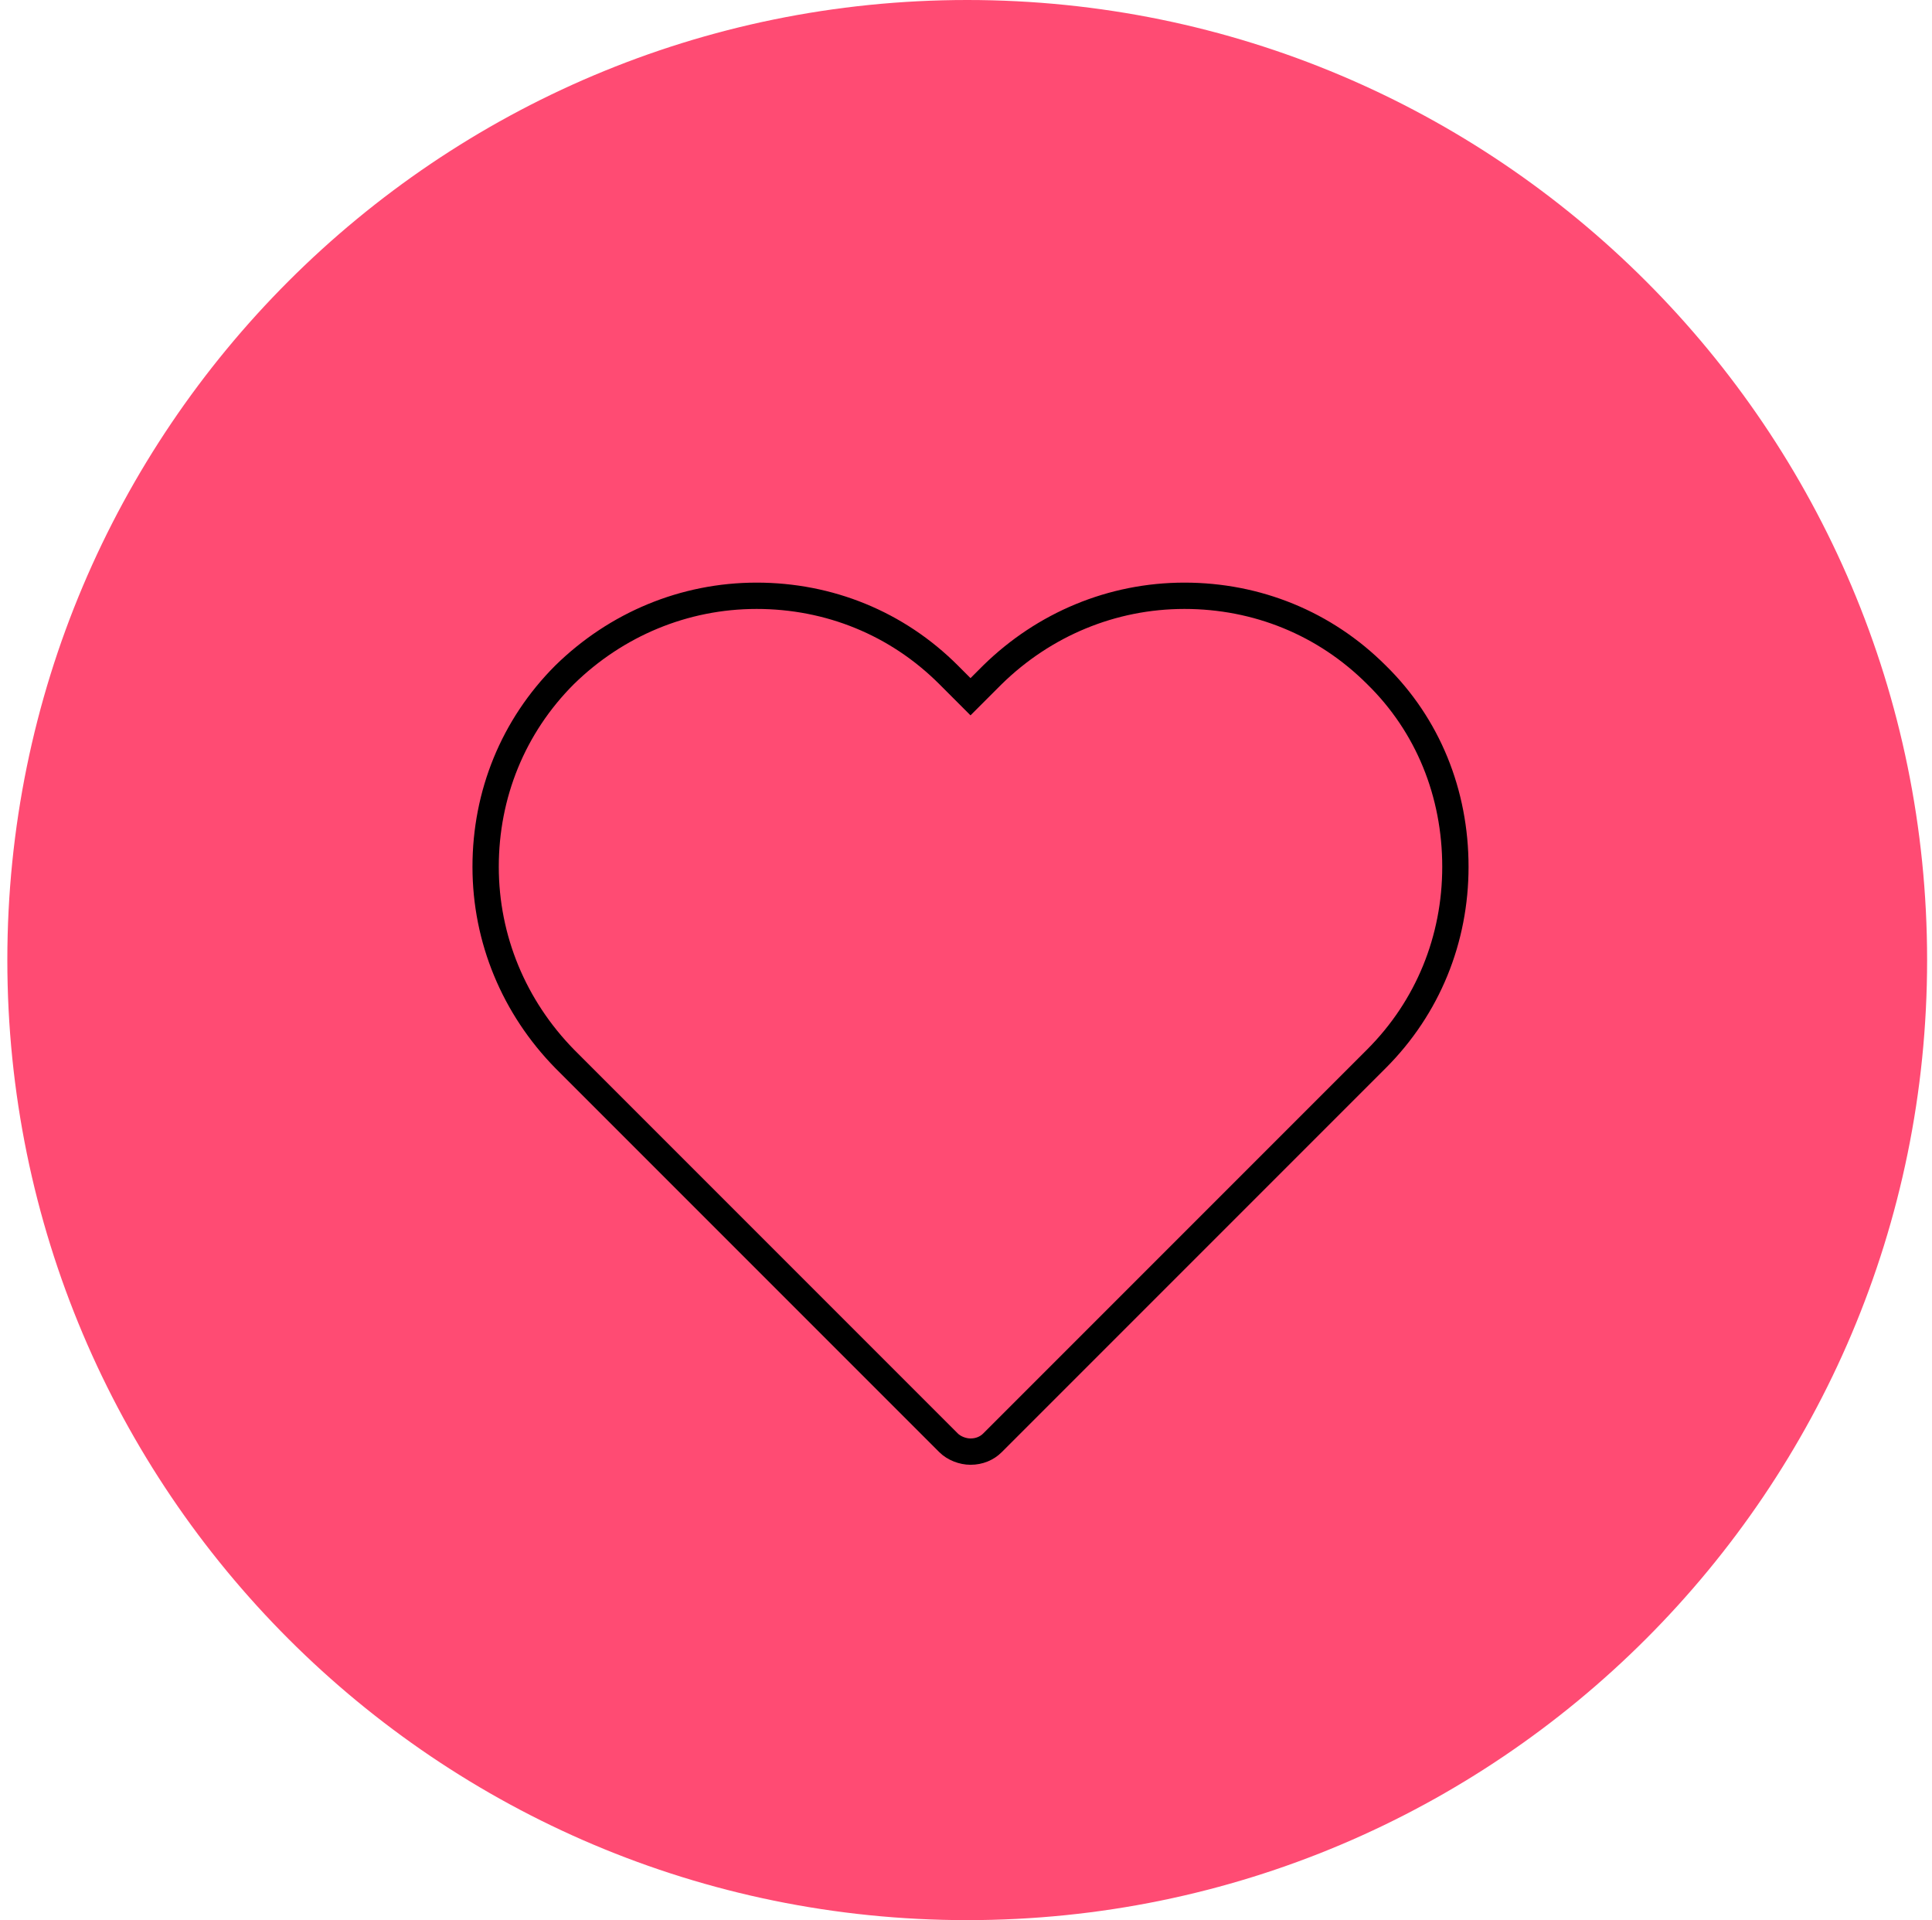
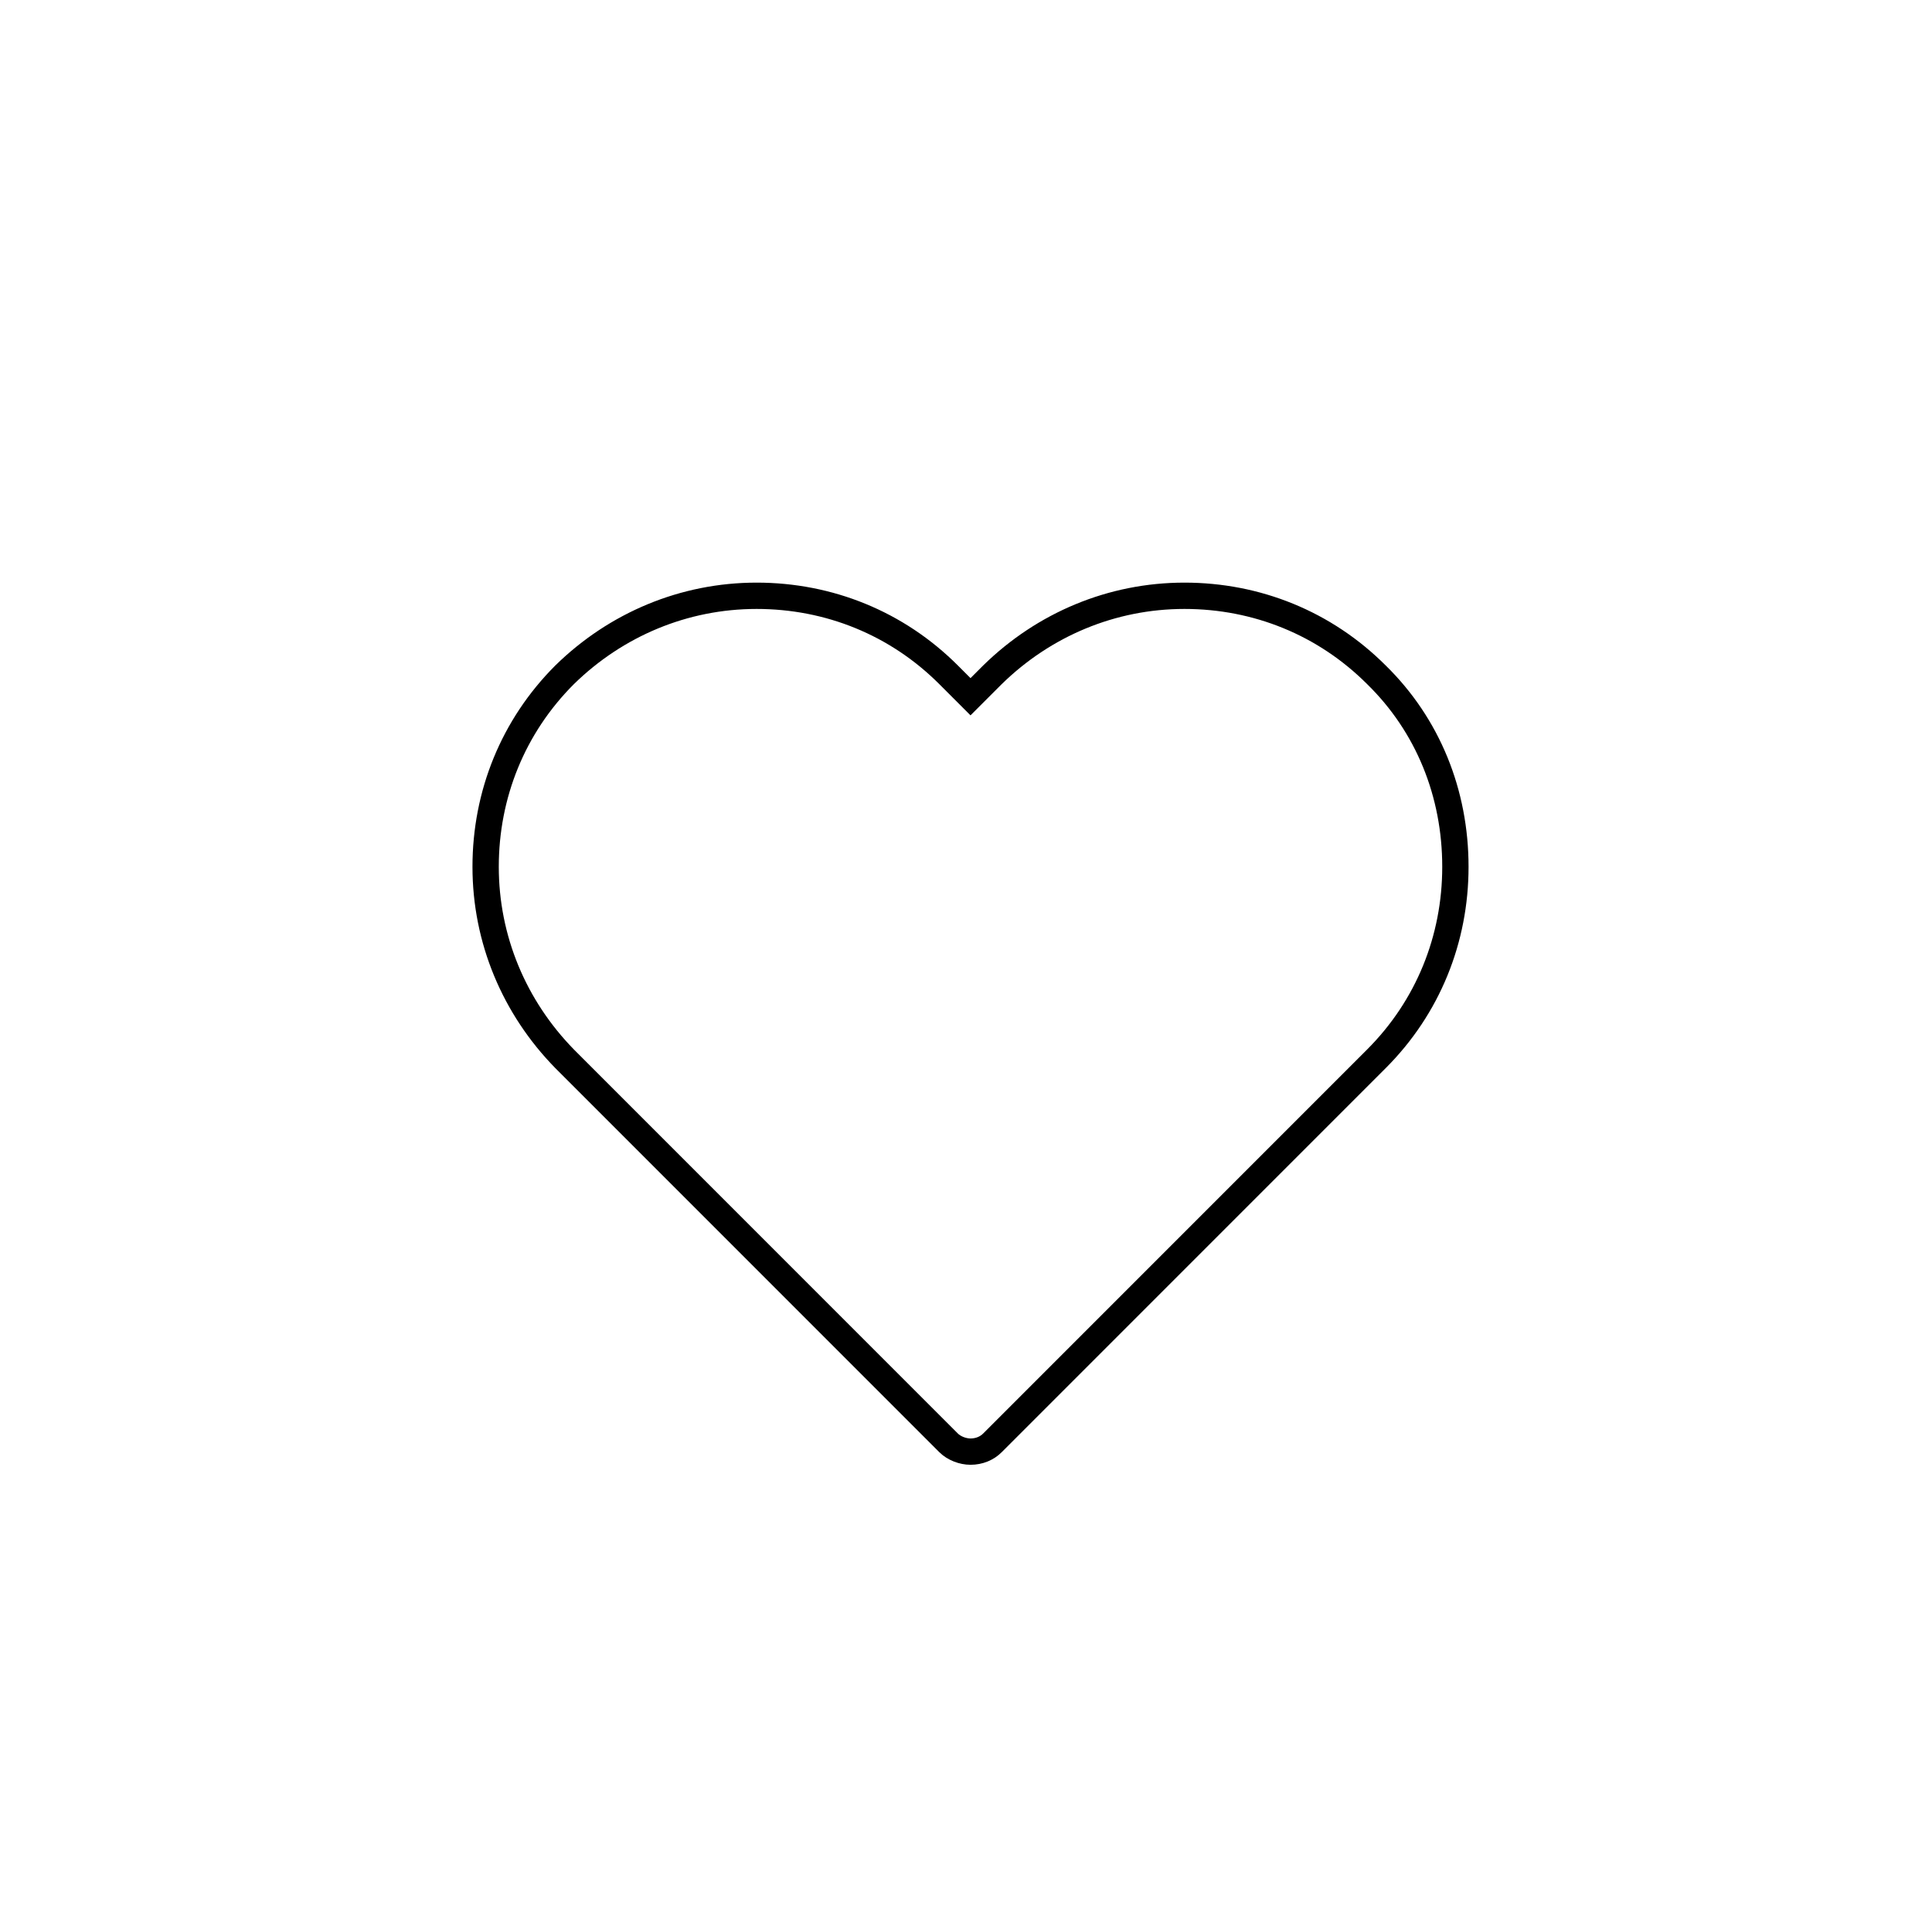
<svg xmlns="http://www.w3.org/2000/svg" width="158" height="157" viewBox="0 0 158 157" fill="none">
-   <path d="M79.1 157C122.454 157 157.6 121.854 157.6 78.5C157.6 35.146 122.454 0 79.1 0C35.746 0 0.6 35.146 0.6 78.5C0.6 121.854 35.746 157 79.1 157Z" fill="#FF4B73" />
  <path d="M112.564 55.174C108.347 50.958 102.785 48.714 96.864 48.714C90.942 48.714 85.38 51.047 81.164 55.174L79.369 56.969L77.575 55.174C73.358 50.958 67.796 48.714 61.875 48.714C55.954 48.714 50.391 51.047 46.175 55.174C41.958 59.391 39.715 64.954 39.715 70.874C39.715 76.795 42.048 82.358 46.175 86.574L77.575 117.974C78.023 118.423 78.741 118.692 79.369 118.692C80.087 118.692 80.715 118.423 81.163 117.974L112.564 86.574C116.78 82.358 119.023 76.795 119.023 70.874C119.023 64.864 116.78 59.301 112.564 55.174V55.174Z" stroke="black" stroke-width="2.152" stroke-miterlimit="10" />
</svg>